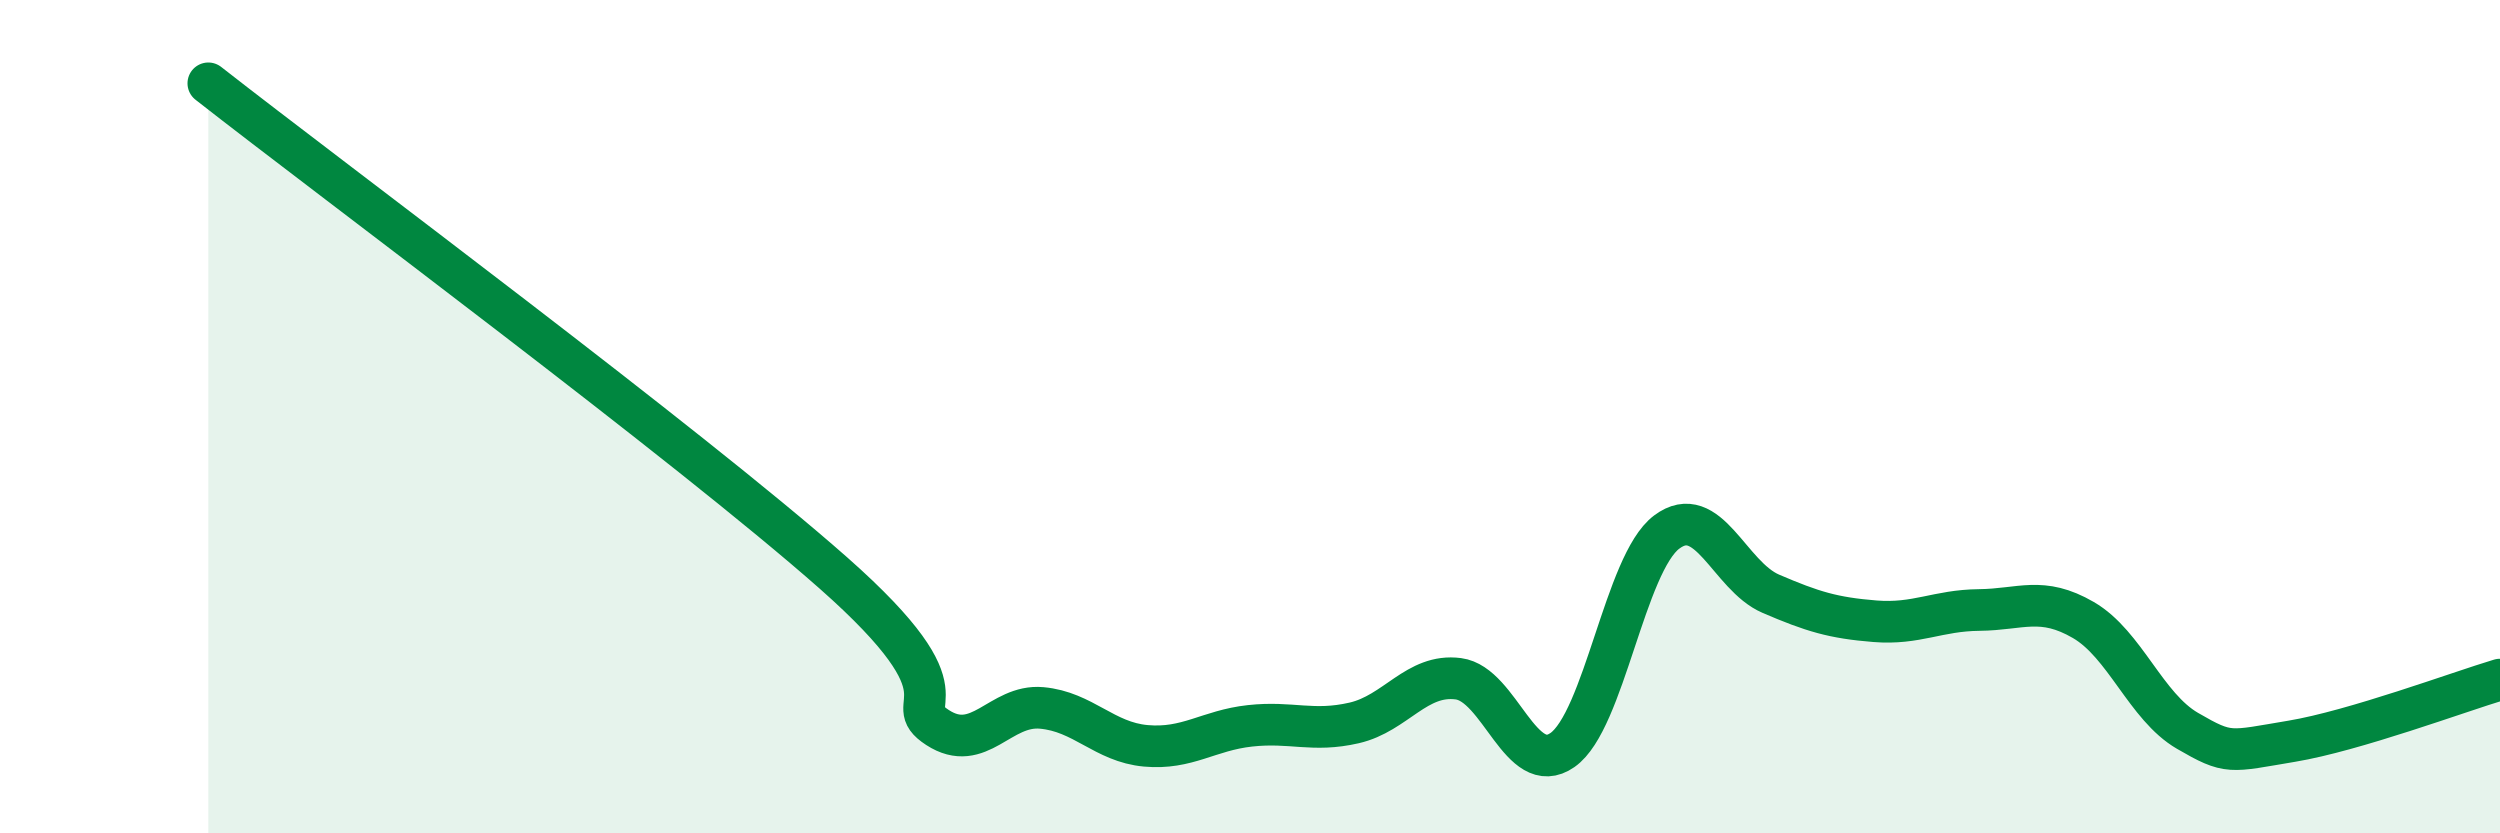
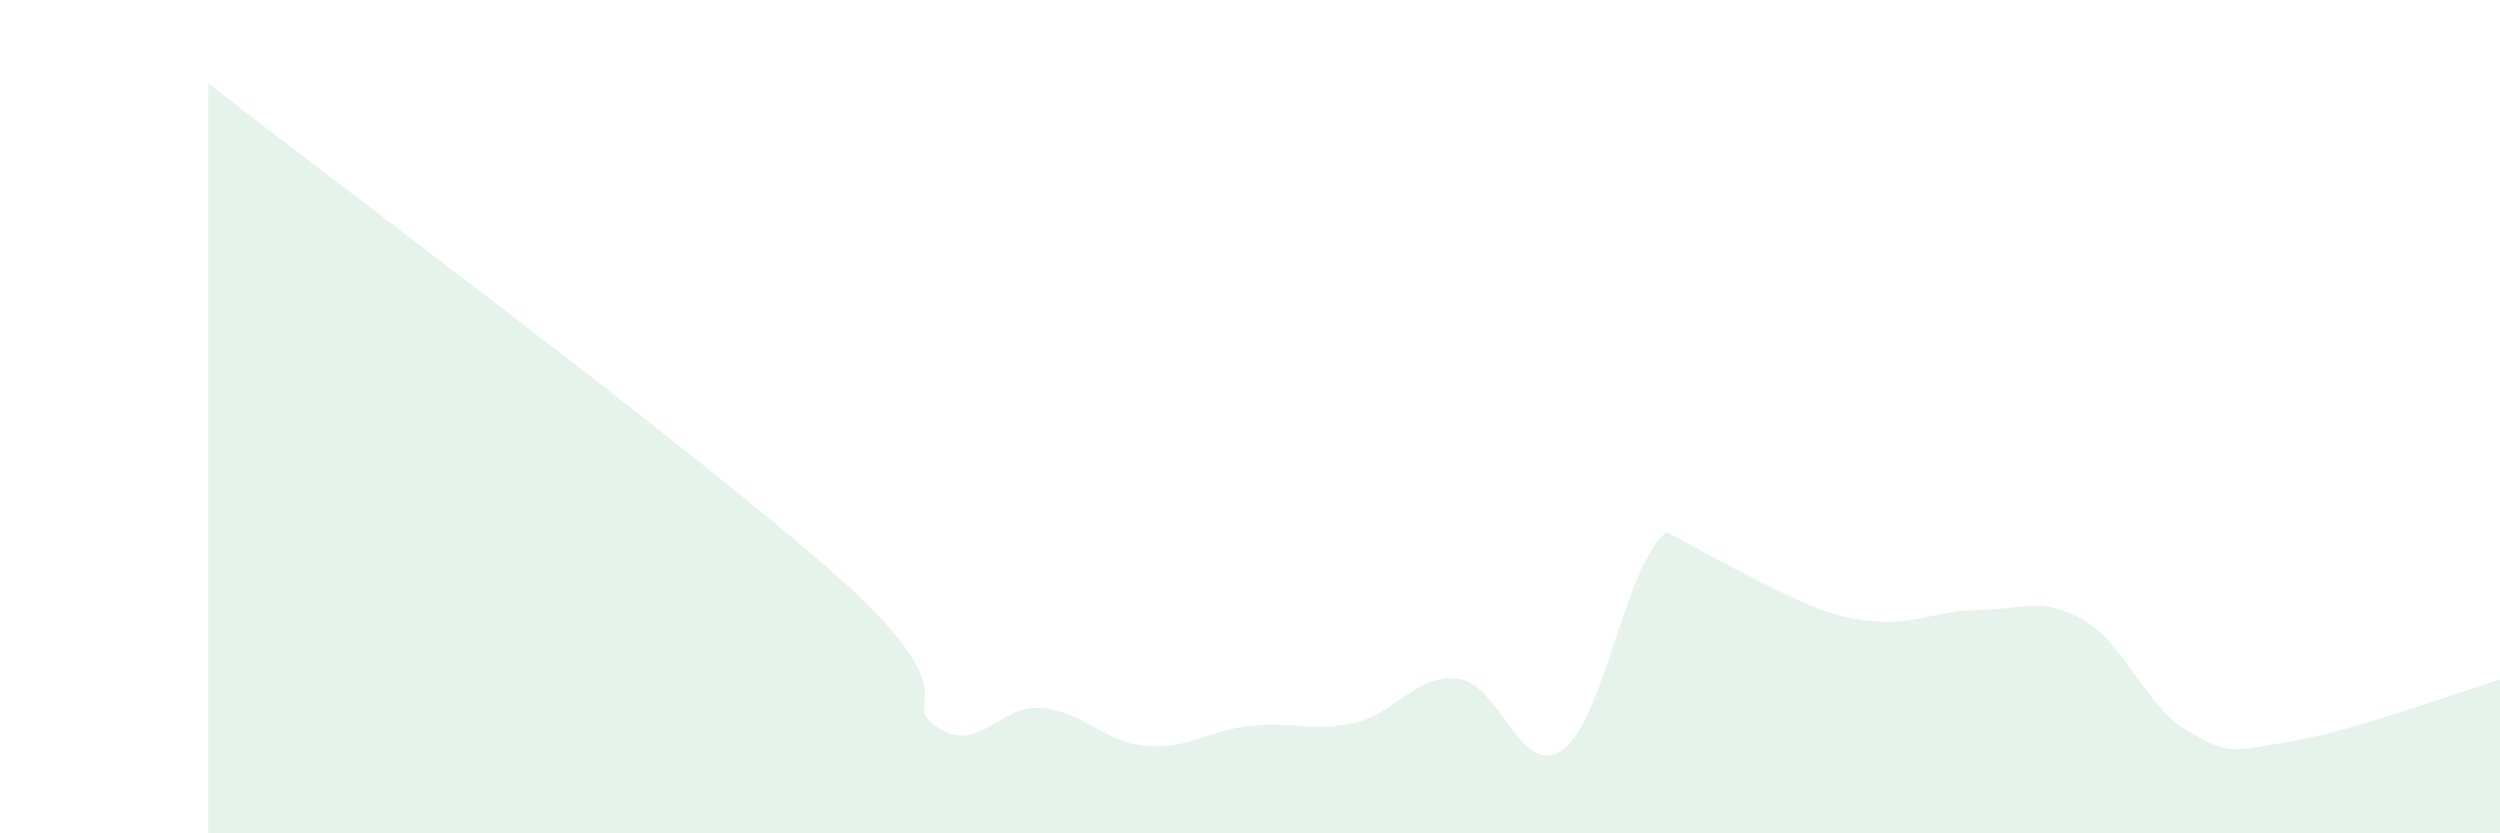
<svg xmlns="http://www.w3.org/2000/svg" width="60" height="20" viewBox="0 0 60 20">
-   <path d="M 5,2 C 8,4.35 16.5,10.66 20,13.75 C 23.5,16.84 21.5,16.81 22.5,17.46 C 23.5,18.11 24,16.9 25,16.99 C 26,17.08 26.5,17.81 27.5,17.9 C 28.5,17.99 29,17.53 30,17.42 C 31,17.31 31.5,17.58 32.5,17.35 C 33.5,17.12 34,16.16 35,16.29 C 36,16.42 36.5,18.7 37.5,18 C 38.5,17.3 39,13.52 40,12.77 C 41,12.02 41.5,13.82 42.5,14.25 C 43.5,14.68 44,14.83 45,14.91 C 46,14.99 46.5,14.65 47.5,14.64 C 48.5,14.63 49,14.3 50,14.88 C 51,15.46 51.5,16.96 52.5,17.54 C 53.5,18.12 53.5,18.04 55,17.79 C 56.5,17.54 59,16.61 60,16.31L60 20L5 20Z" fill="#008740" opacity="0.1" stroke-linecap="round" stroke-linejoin="round" />
-   <path d="M 5,2 C 8,4.35 16.5,10.66 20,13.75 C 23.5,16.84 21.5,16.81 22.5,17.46 C 23.5,18.11 24,16.9 25,16.99 C 26,17.08 26.5,17.81 27.5,17.9 C 28.5,17.99 29,17.53 30,17.42 C 31,17.31 31.5,17.58 32.5,17.35 C 33.5,17.12 34,16.16 35,16.29 C 36,16.42 36.5,18.7 37.5,18 C 38.5,17.3 39,13.52 40,12.77 C 41,12.02 41.5,13.82 42.5,14.25 C 43.5,14.68 44,14.83 45,14.91 C 46,14.99 46.5,14.65 47.5,14.64 C 48.5,14.63 49,14.3 50,14.88 C 51,15.46 51.5,16.96 52.5,17.54 C 53.5,18.12 53.5,18.04 55,17.79 C 56.5,17.54 59,16.61 60,16.31" stroke="#008740" stroke-width="1" fill="none" stroke-linecap="round" stroke-linejoin="round" />
+   <path d="M 5,2 C 8,4.35 16.5,10.66 20,13.75 C 23.5,16.84 21.5,16.81 22.5,17.46 C 23.5,18.11 24,16.9 25,16.99 C 26,17.08 26.5,17.81 27.5,17.9 C 28.5,17.99 29,17.53 30,17.42 C 31,17.31 31.5,17.58 32.5,17.35 C 33.5,17.12 34,16.16 35,16.29 C 36,16.42 36.5,18.7 37.5,18 C 38.5,17.3 39,13.52 40,12.77 C 43.5,14.68 44,14.83 45,14.91 C 46,14.99 46.5,14.65 47.5,14.64 C 48.5,14.63 49,14.3 50,14.88 C 51,15.46 51.5,16.96 52.5,17.54 C 53.5,18.12 53.5,18.04 55,17.79 C 56.5,17.54 59,16.61 60,16.31L60 20L5 20Z" fill="#008740" opacity="0.1" stroke-linecap="round" stroke-linejoin="round" />
</svg>